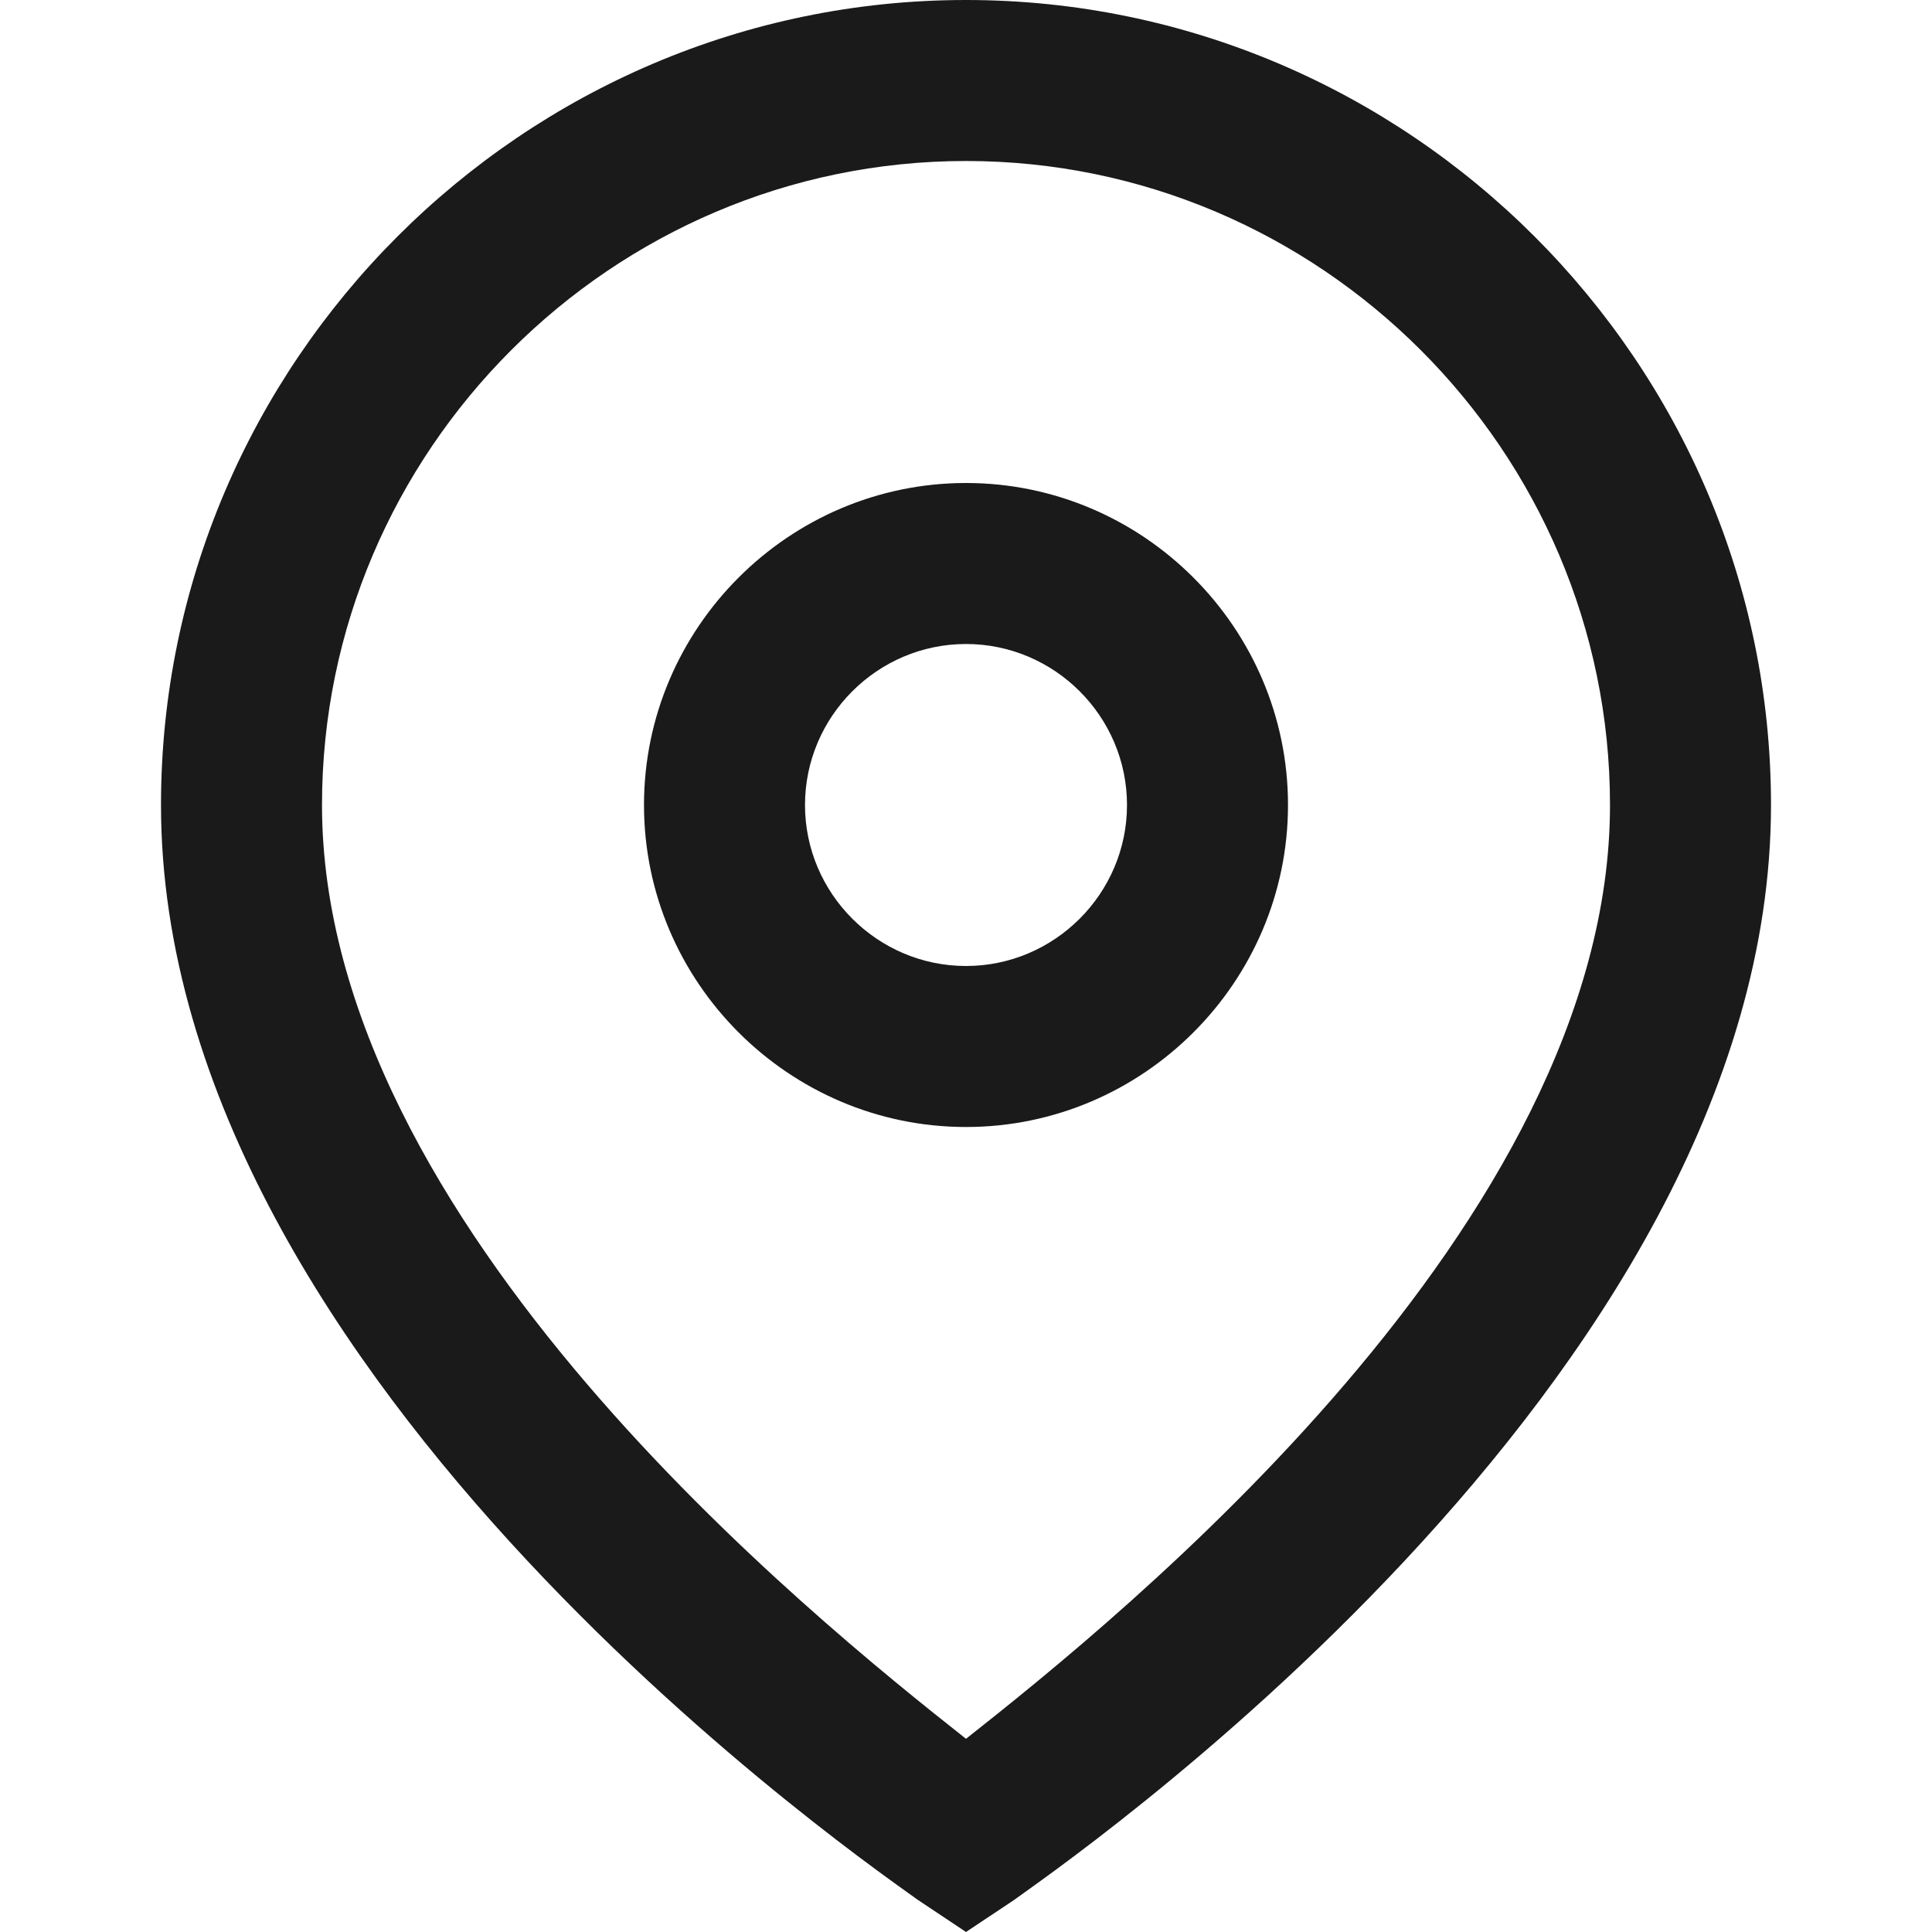
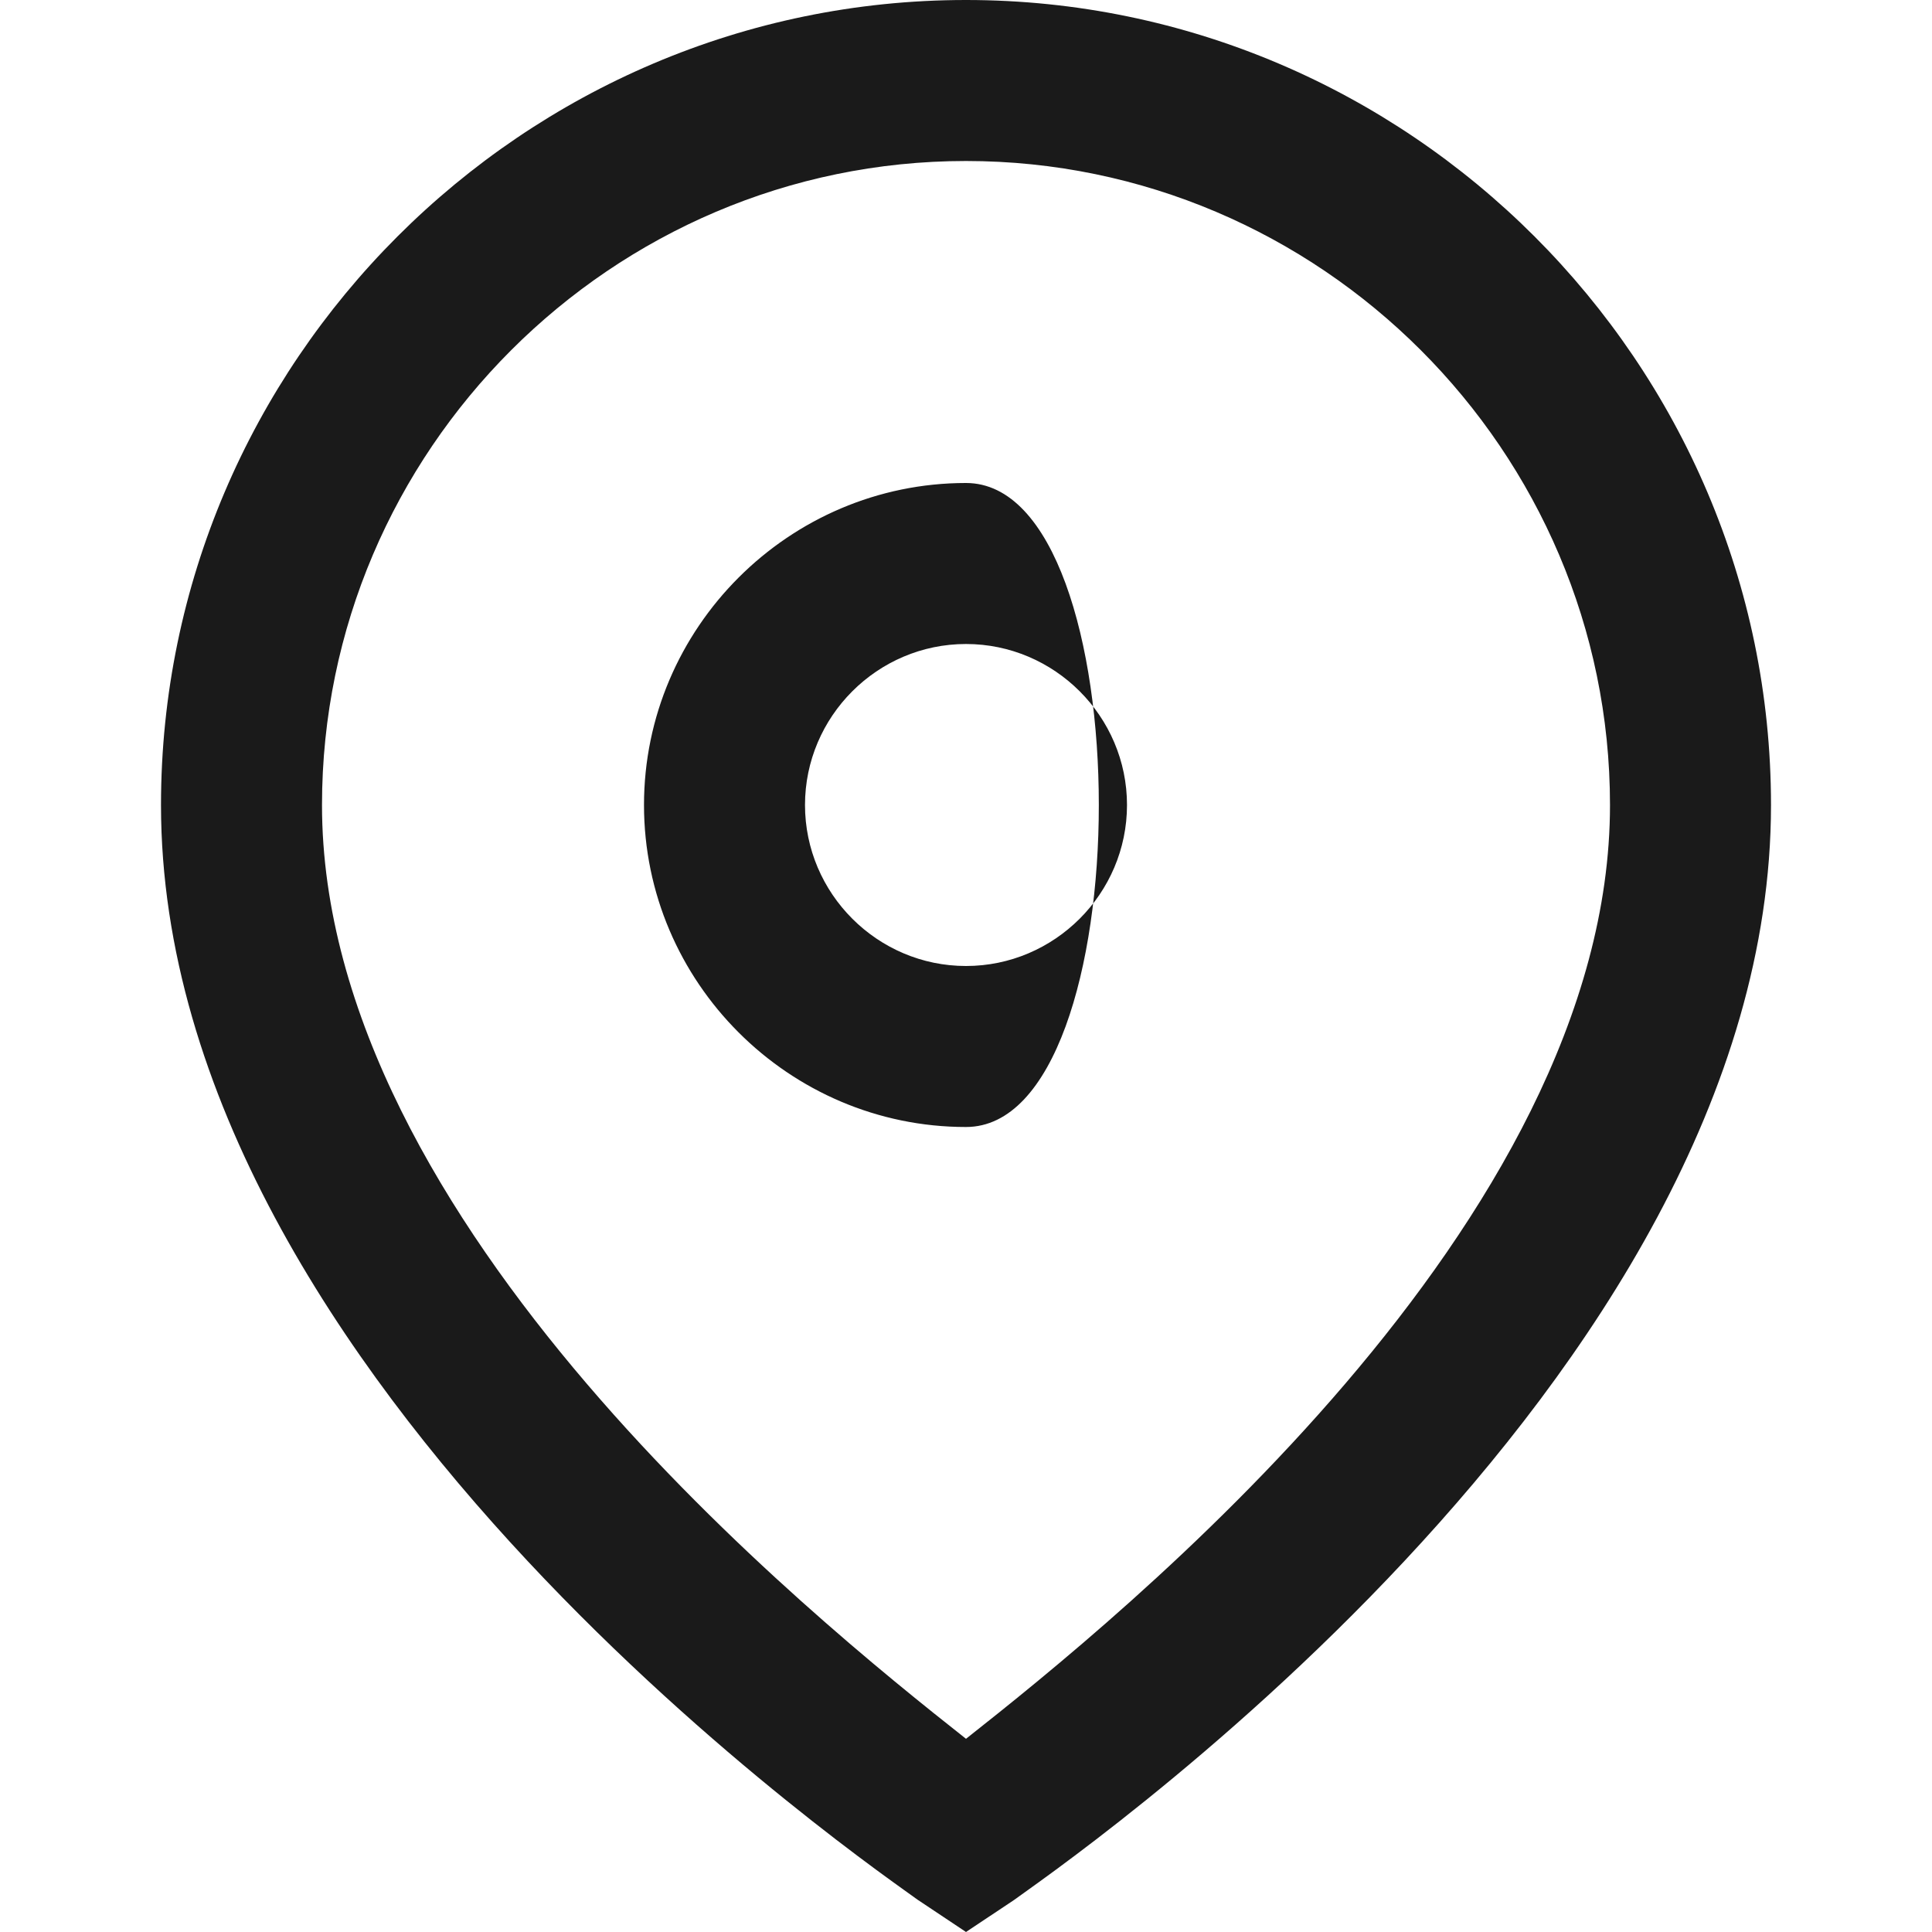
<svg xmlns="http://www.w3.org/2000/svg" fill="#1a1a1a" height="800px" width="800px" version="1.1" id="XMLID_128_" viewBox="0 0 24 24" xml:space="preserve">
  <g id="SVGRepo_bgCarrier" stroke-width="0" />
  <g id="SVGRepo_tracerCarrier" stroke-linecap="round" stroke-linejoin="round" />
  <g id="SVGRepo_iconCarrier">
    <g id="location-pin">
      <g>
-         <path d="M12,24l-0.6-0.4C11,23.3,2,17.2,2,10C2,4.5,6.5,0,12,0s10,4.5,10,10c0,7.2-9,13.3-9.4,13.6L12,24z M12,2c-4.4,0-8,3.6-8,8 c0,5.2,6.1,10.1,8,11.6c1.9-1.5,8-6.4,8-11.6C20,5.6,16.4,2,12,2z M12,14c-2.2,0-4-1.8-4-4s1.8-4,4-4s4,1.8,4,4S14.2,14,12,14z M12,8c-1.1,0-2,0.9-2,2s0.9,2,2,2s2-0.9,2-2S13.1,8,12,8z" />
+         <path d="M12,24l-0.6-0.4C11,23.3,2,17.2,2,10C2,4.5,6.5,0,12,0s10,4.5,10,10c0,7.2-9,13.3-9.4,13.6L12,24z M12,2c-4.4,0-8,3.6-8,8 c0,5.2,6.1,10.1,8,11.6c1.9-1.5,8-6.4,8-11.6C20,5.6,16.4,2,12,2z M12,14c-2.2,0-4-1.8-4-4s1.8-4,4-4S14.2,14,12,14z M12,8c-1.1,0-2,0.9-2,2s0.9,2,2,2s2-0.9,2-2S13.1,8,12,8z" />
      </g>
    </g>
  </g>
</svg>